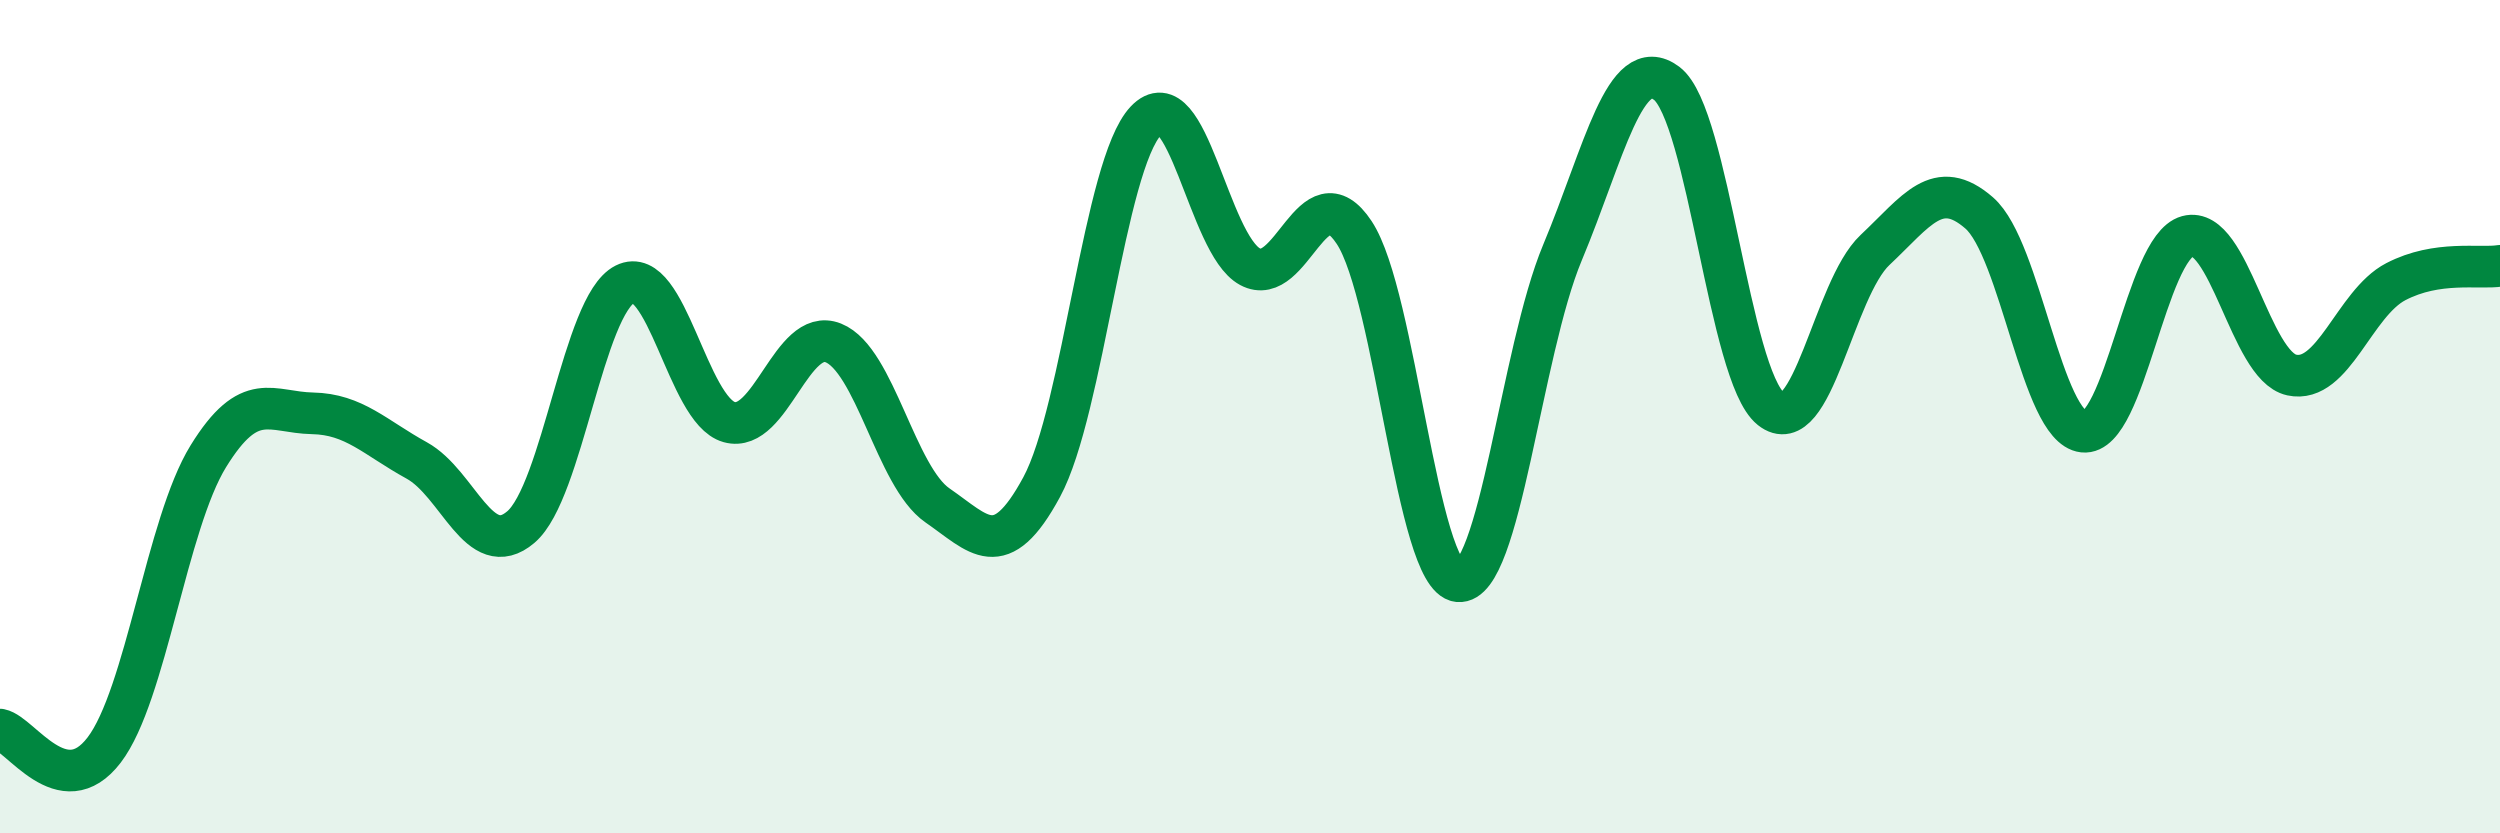
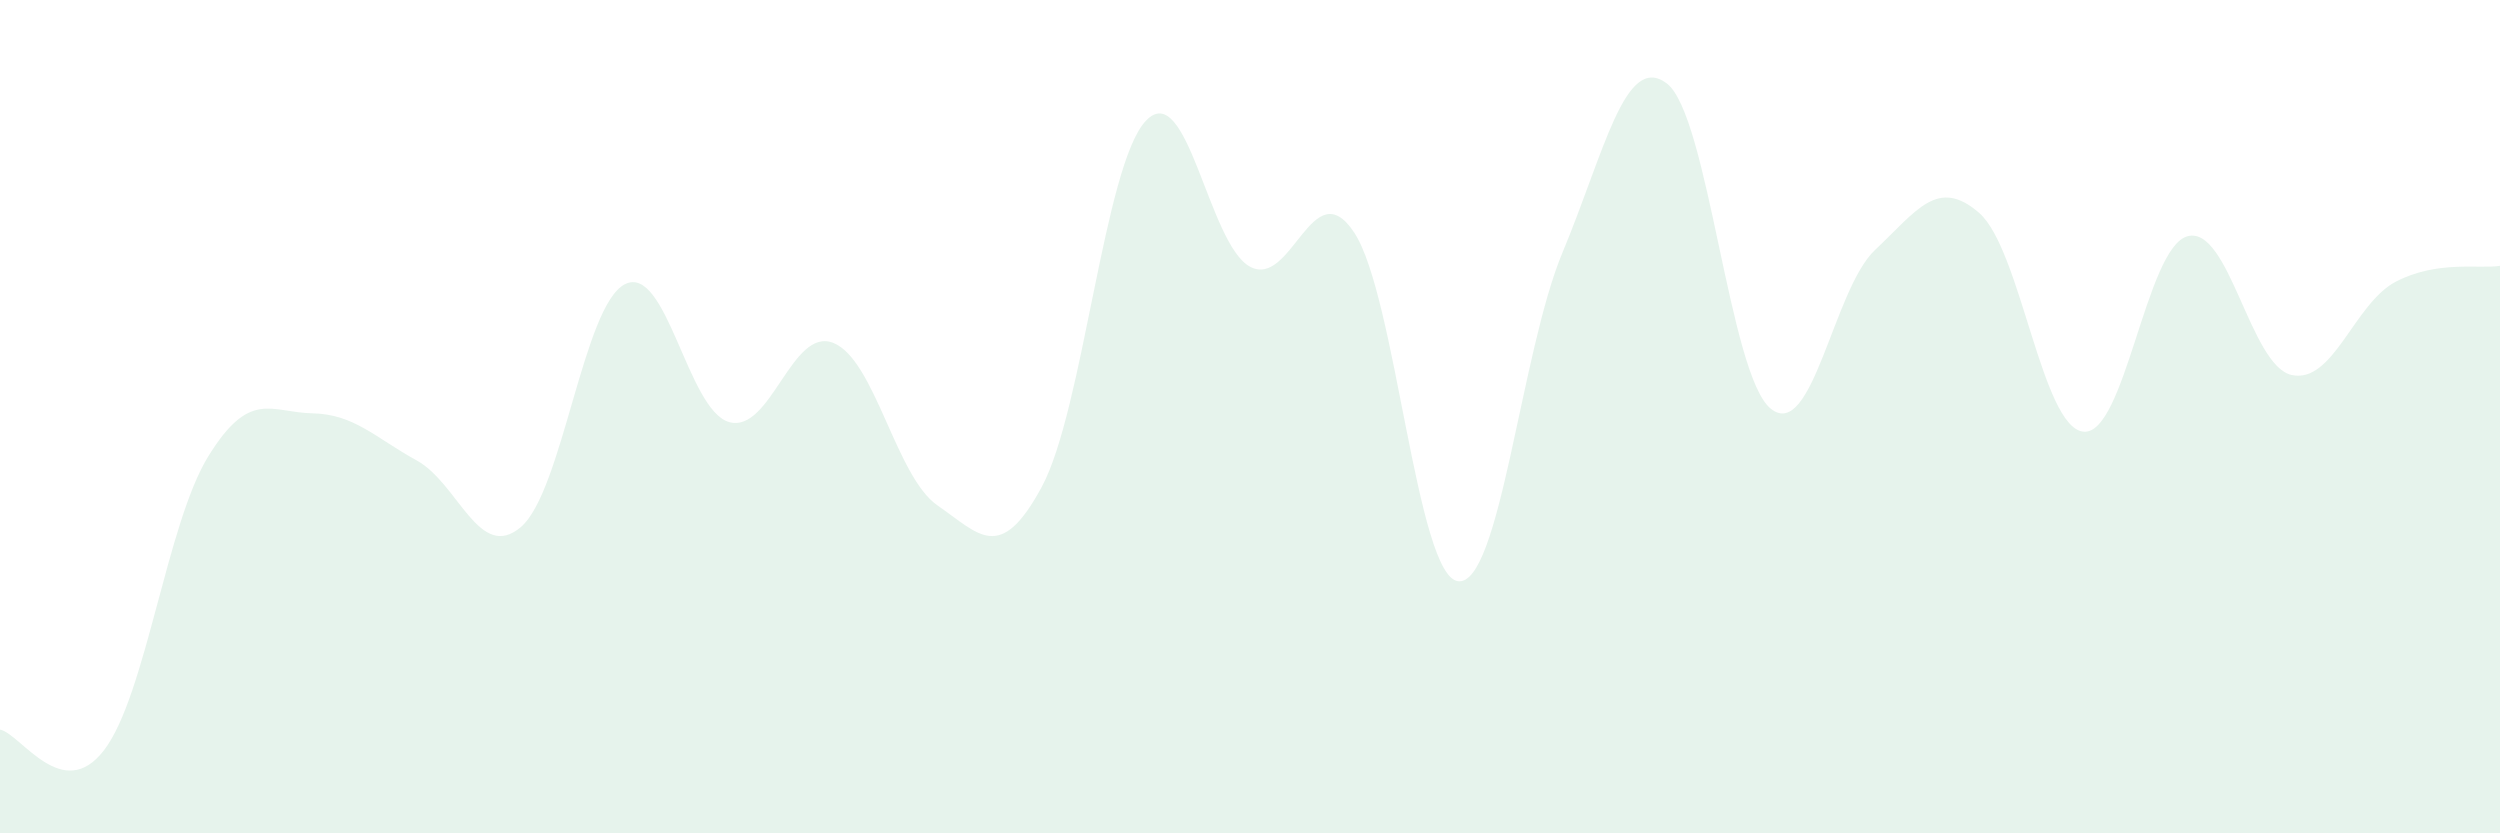
<svg xmlns="http://www.w3.org/2000/svg" width="60" height="20" viewBox="0 0 60 20">
  <path d="M 0,17.51 C 0.5,17.61 1.5,19.31 2.5,18 C 3.5,16.69 4,12.57 5,10.95 C 6,9.33 6.5,9.9 7.5,9.92 C 8.5,9.94 9,10.5 10,11.05 C 11,11.6 11.5,13.5 12.5,12.65 C 13.5,11.8 14,7.32 15,6.82 C 16,6.32 16.5,9.85 17.5,10.13 C 18.5,10.41 19,7.83 20,8.23 C 21,8.63 21.5,11.44 22.5,12.13 C 23.5,12.82 24,13.54 25,11.69 C 26,9.84 26.5,3.96 27.5,2.9 C 28.5,1.84 29,5.86 30,6.4 C 31,6.94 31.5,4.07 32.5,5.58 C 33.5,7.09 34,13.85 35,13.95 C 36,14.05 36.5,8.45 37.5,6.06 C 38.5,3.67 39,1.25 40,2 C 41,2.75 41.5,9.01 42.5,9.81 C 43.5,10.61 44,6.94 45,6 C 46,5.06 46.5,4.24 47.5,5.11 C 48.5,5.98 49,10.25 50,10.36 C 51,10.47 51.5,5.94 52.5,5.67 C 53.5,5.4 54,8.78 55,9 C 56,9.22 56.5,7.28 57.5,6.76 C 58.5,6.24 59.5,6.46 60,6.38L60 20L0 20Z" fill="#008740" opacity="0.1" stroke-linecap="round" stroke-linejoin="round" />
-   <path d="M 0,17.51 C 0.5,17.61 1.5,19.31 2.5,18 C 3.5,16.69 4,12.57 5,10.95 C 6,9.33 6.5,9.9 7.5,9.92 C 8.5,9.94 9,10.5 10,11.05 C 11,11.6 11.5,13.5 12.5,12.65 C 13.5,11.8 14,7.32 15,6.82 C 16,6.32 16.5,9.85 17.5,10.13 C 18.5,10.41 19,7.83 20,8.23 C 21,8.63 21.5,11.44 22.5,12.13 C 23.5,12.82 24,13.54 25,11.69 C 26,9.84 26.5,3.96 27.5,2.9 C 28.5,1.84 29,5.86 30,6.4 C 31,6.94 31.5,4.07 32.5,5.58 C 33.5,7.09 34,13.85 35,13.95 C 36,14.05 36.5,8.45 37.5,6.06 C 38.5,3.67 39,1.25 40,2 C 41,2.75 41.5,9.01 42.5,9.81 C 43.5,10.61 44,6.94 45,6 C 46,5.06 46.5,4.24 47.5,5.11 C 48.5,5.98 49,10.25 50,10.36 C 51,10.47 51.5,5.94 52.5,5.67 C 53.5,5.4 54,8.78 55,9 C 56,9.22 56.5,7.28 57.5,6.76 C 58.5,6.24 59.5,6.46 60,6.38" stroke="#008740" stroke-width="1" fill="none" stroke-linecap="round" stroke-linejoin="round" />
</svg>